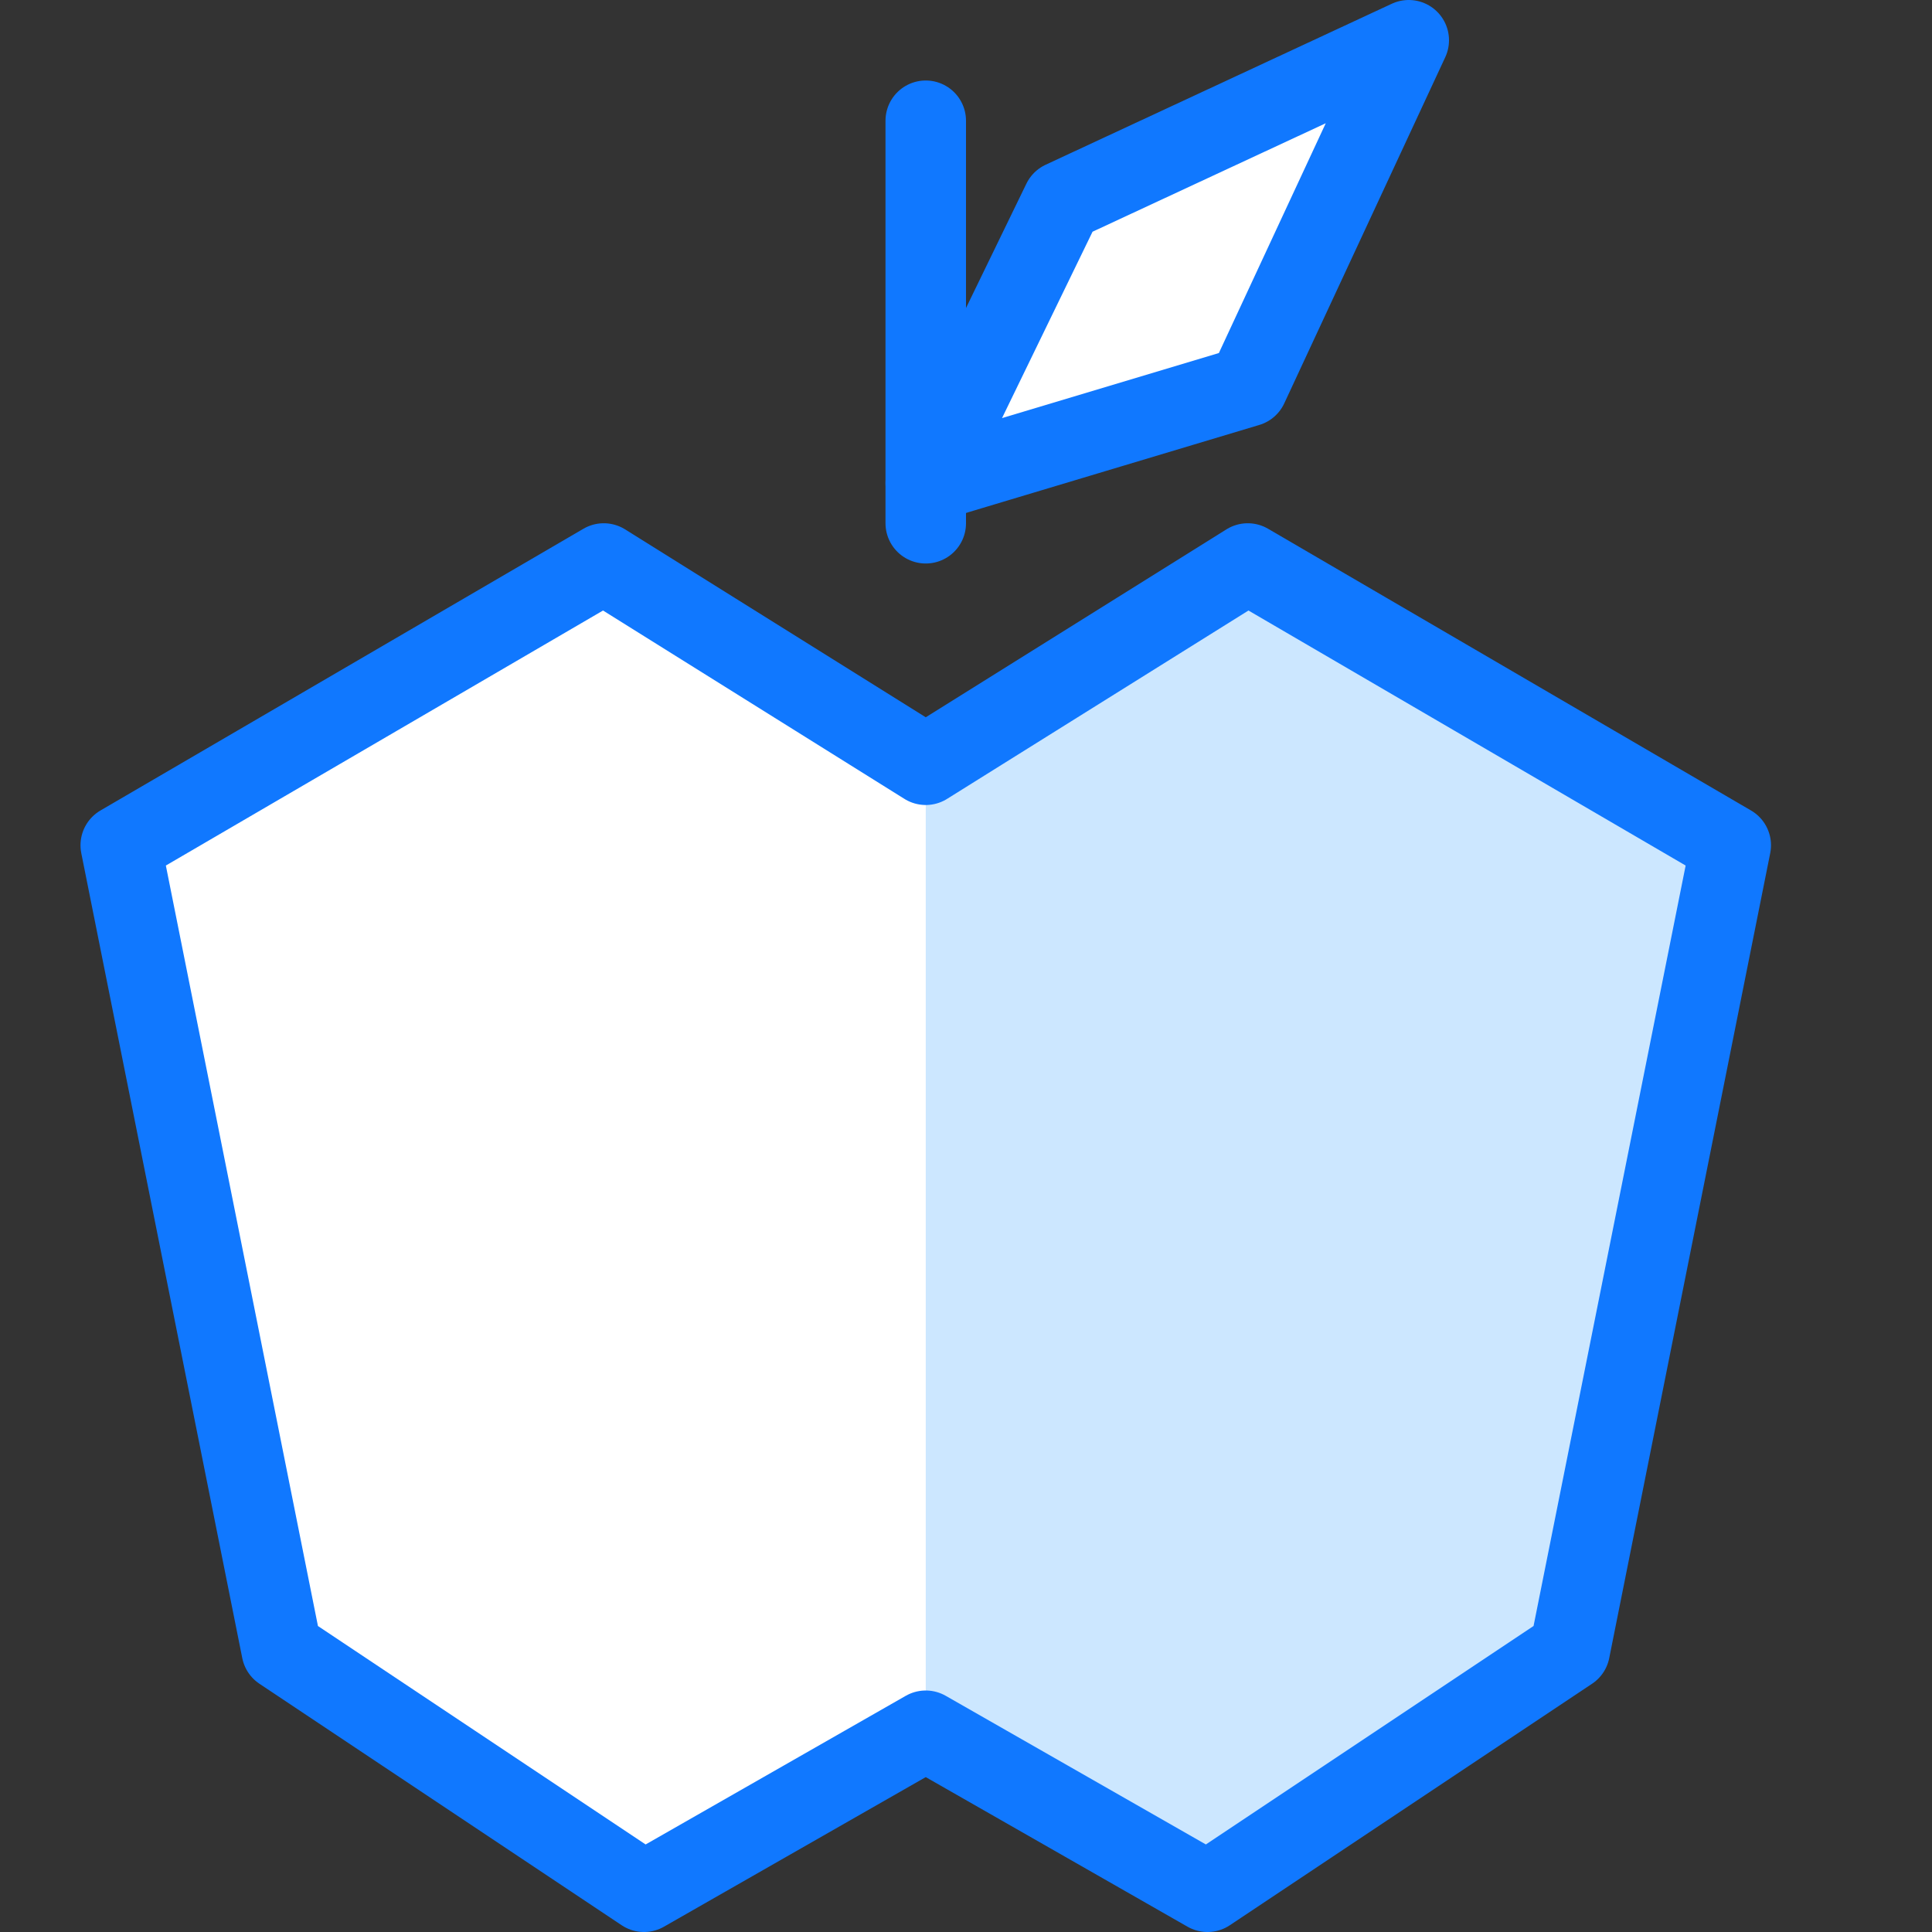
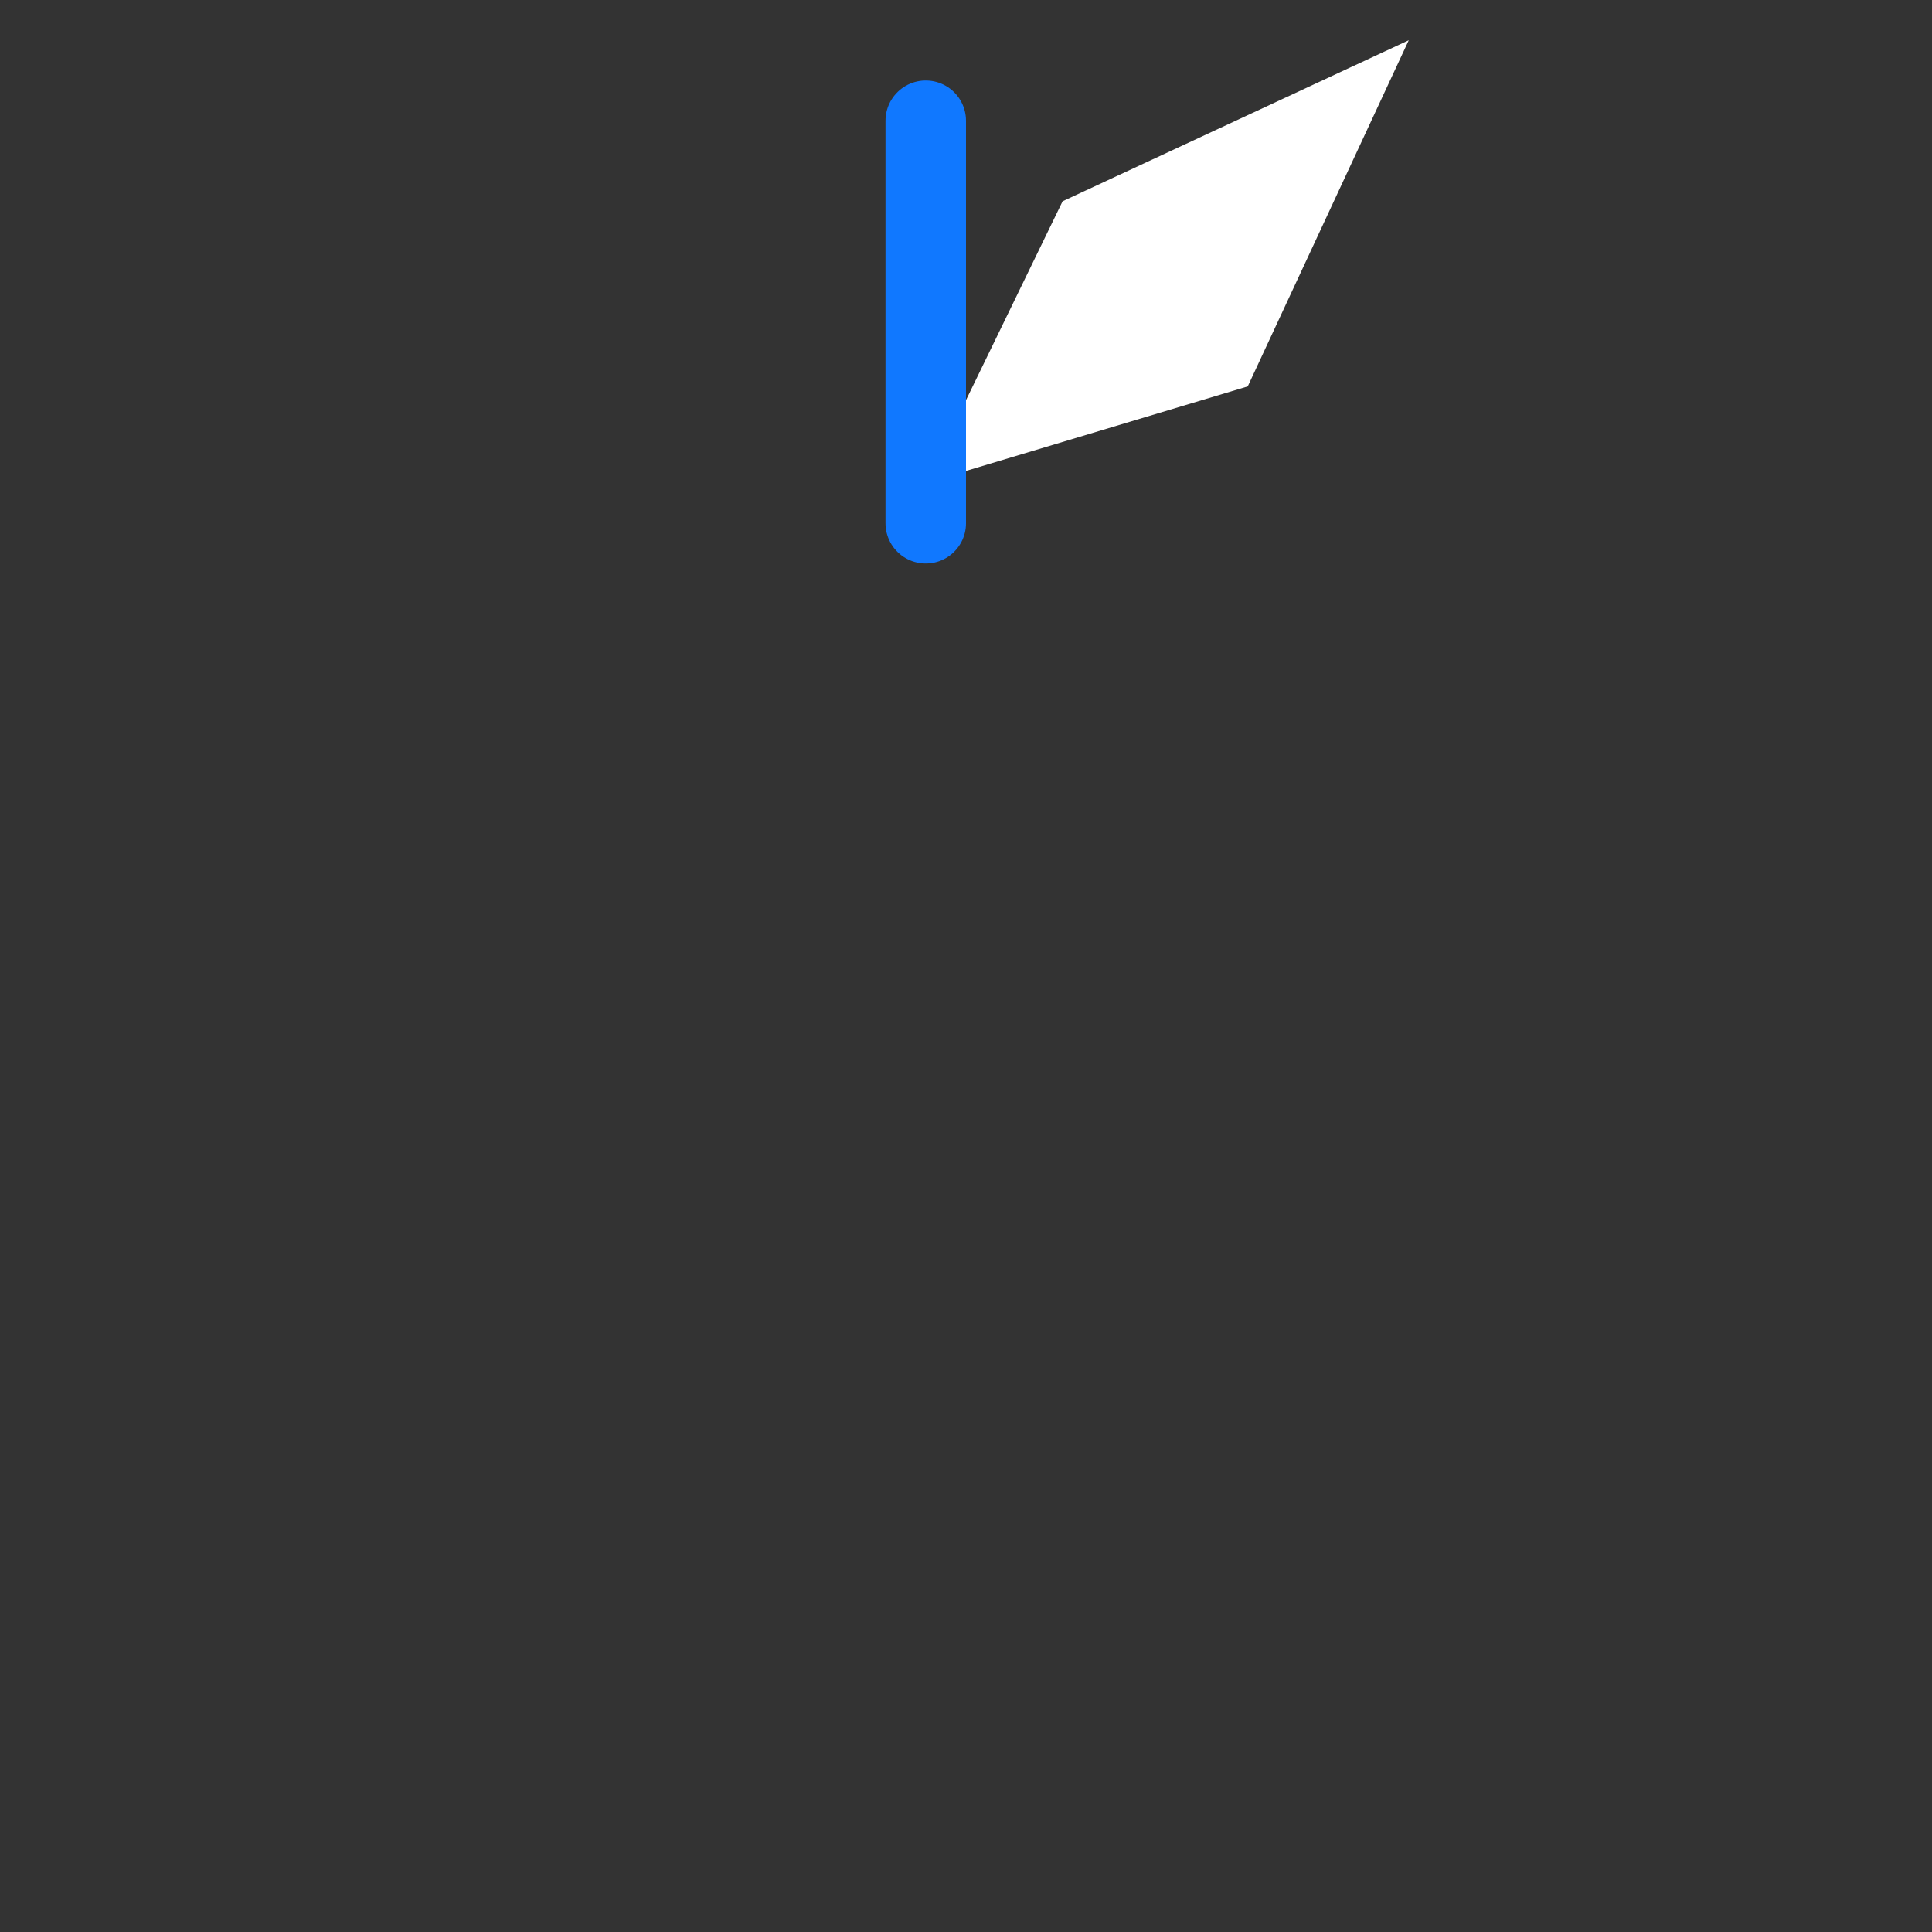
<svg xmlns="http://www.w3.org/2000/svg" version="1.1" x="0px" y="0px" viewBox="0 0 24 24" style="enable-background:new 0 0 24 24;" xml:space="preserve">
  <rect x="0" y="0" width="24" height="24" fill="#333333" stroke="none" />
  <style type="text/css">
	.st0{fill:#FFFFFF;}
	.st1{fill:#FFFFFF;stroke:#1078FF;stroke-linecap:round;stroke-linejoin:round;stroke-miterlimit:10;}
	.st2{fill:#CCE7FF;}
	.st3{fill:none;stroke:#1078FF;stroke-linecap:round;stroke-linejoin:round;stroke-miterlimit:10;}
	.st4{fill:#1078FF;}
	.st5{fill:none;}
</style>
  <g id="Duotone">
-     <polygon class="st0" points="19.5,20.5 15,23.5 11.5,21.5 8,23.5 3.5,20.5 1.5,10.5 7.5,7 11.5,9.5 15.5,7 21.5,10.5  " />
    <polygon class="st0" points="11.5,6 15.5,4.8 17.5,0.5 13.2,2.5  " />
-     <polygon class="st2" points="11.5,9.5 15.5,7 21.5,10.5 19.5,20.5 15,23.5 11.5,21.5  " />
    <g>
-       <polygon class="st3" points="19.5,20.5 15,23.5 11.5,21.5 8,23.5 3.5,20.5 1.5,10.5 7.5,7 11.5,9.5 15.5,7 21.5,10.5   " />
-       <polygon class="st3" points="11.5,6 15.5,4.8 17.5,0.5 13.2,2.5   " />
      <line class="st3" x1="11.5" y1="6.5" x2="11.5" y2="1.5" />
    </g>
  </g>
  <g id="Frames-24px">
-     <rect class="st5" width="24" height="24" />
-   </g>
+     </g>
</svg>